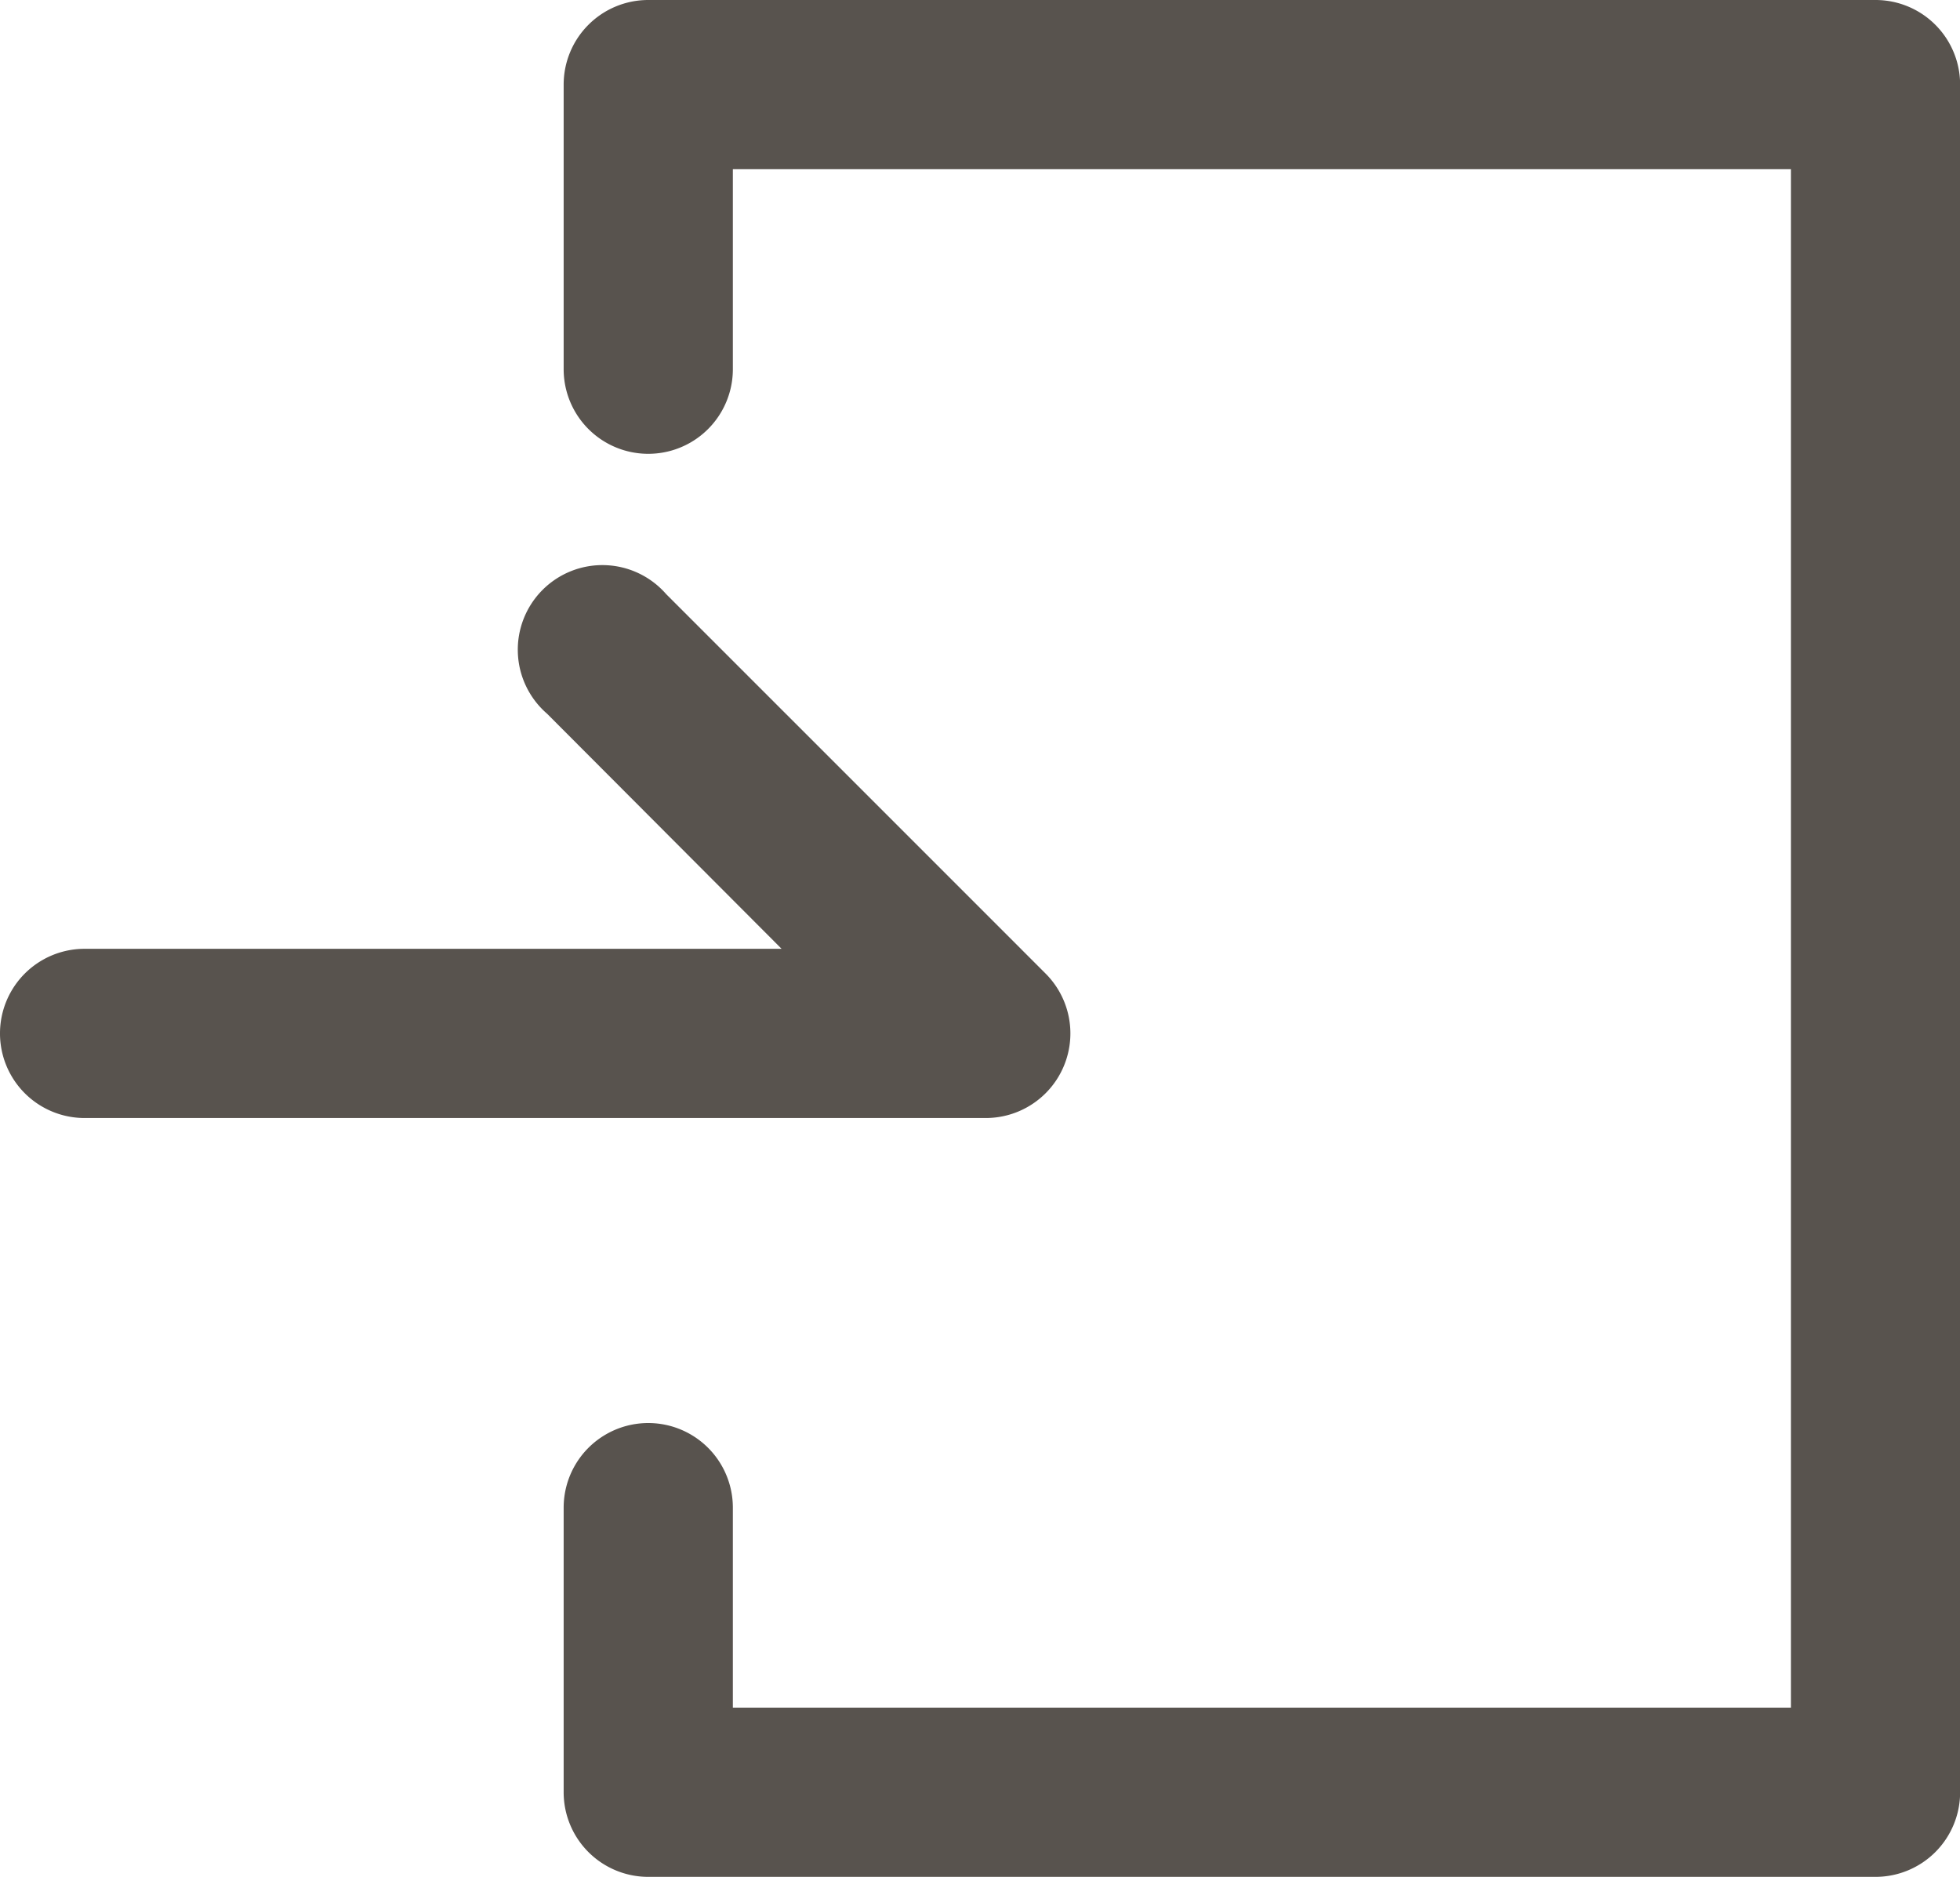
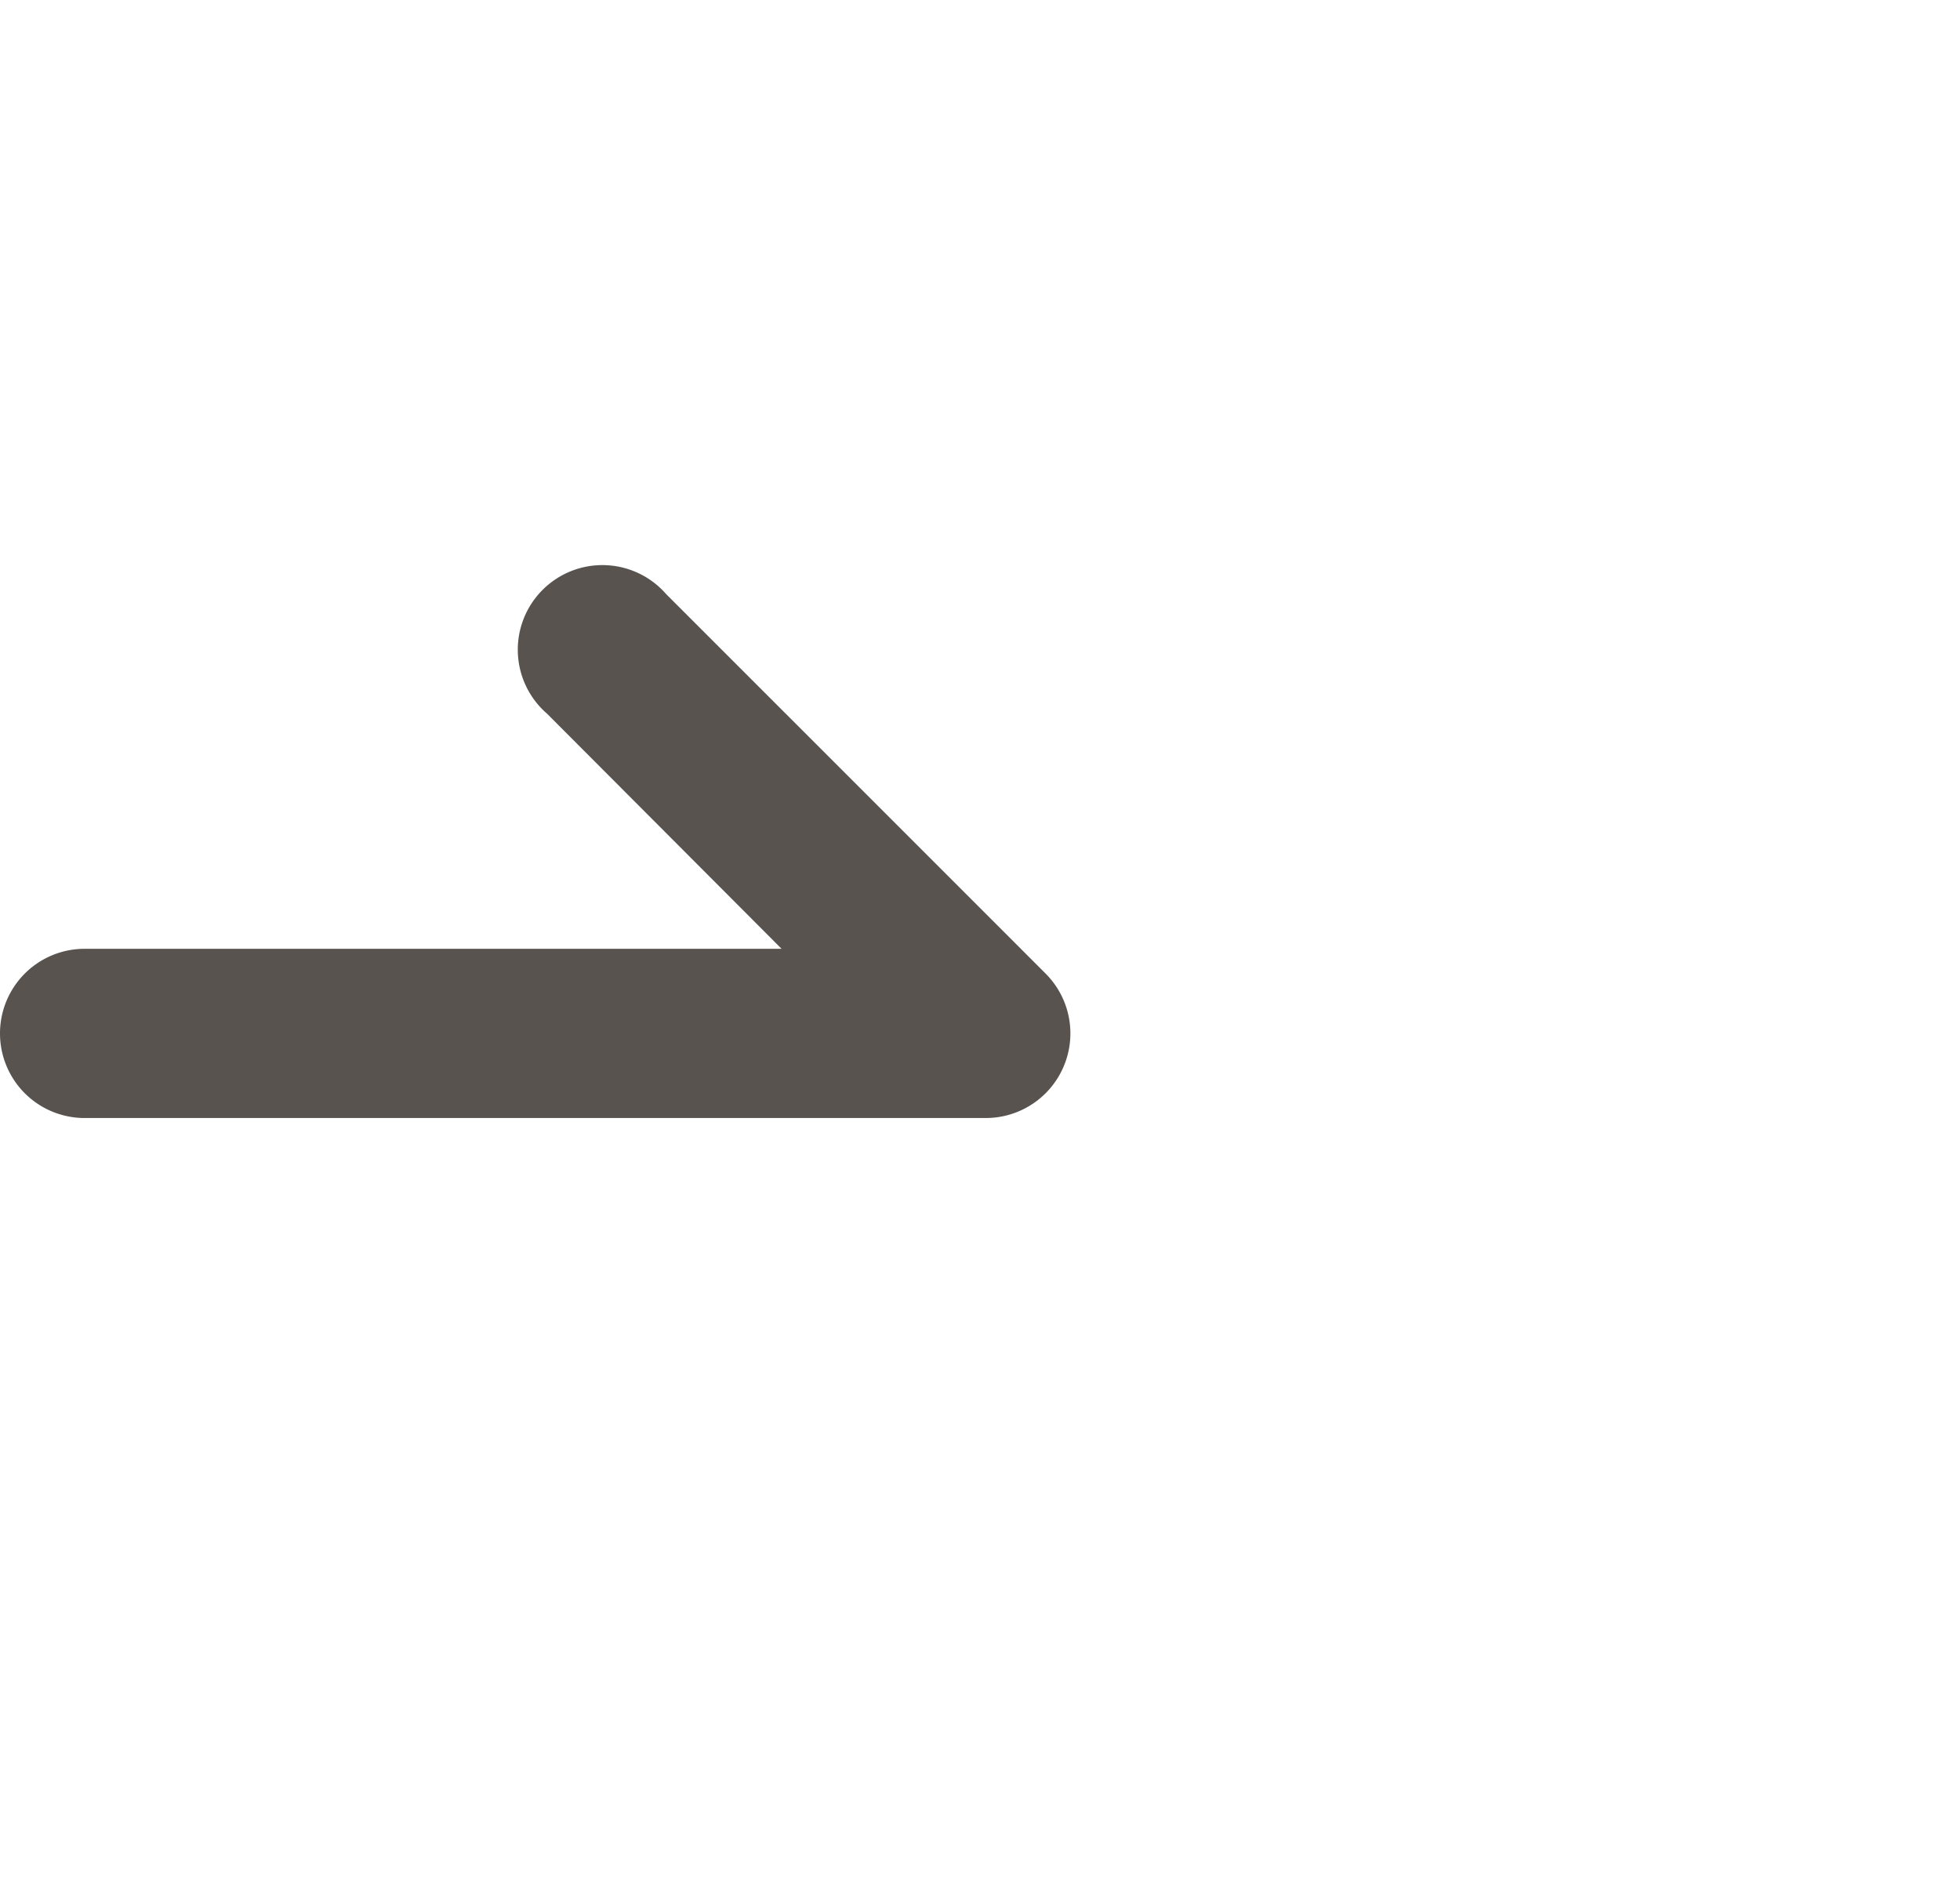
<svg xmlns="http://www.w3.org/2000/svg" width="17.376" height="16.638" viewBox="0 0 17.376 16.638">
  <g id="グループ_3482" data-name="グループ 3482" transform="translate(-987.355 -475.883)">
    <path id="パス_851" data-name="パス 851" d="M11.99,22.114H4a.75.75,0,0,1,0-1.5h6.179L8.1,18.53A.75.75,0,1,1,9.156,17.47l3.364,3.364a.75.75,0,0,1-.53,1.28Z" transform="translate(984.105 463.68)" fill="#58534e" />
-     <path id="パス_852" data-name="パス 852" d="M31.88,21.888H21a.75.75,0,0,1-.75-.75V18.615a.75.75,0,0,1,1.5,0v1.773h9.38V6.75H21.75V8.523a.75.75,0,0,1-1.5,0V6A.75.75,0,0,1,21,5.25H31.88a.75.75,0,0,1,.75.75V21.138A.75.75,0,0,1,31.88,21.888Z" transform="translate(972.102 470.633)" fill="#58534e" />
  </g>
</svg>